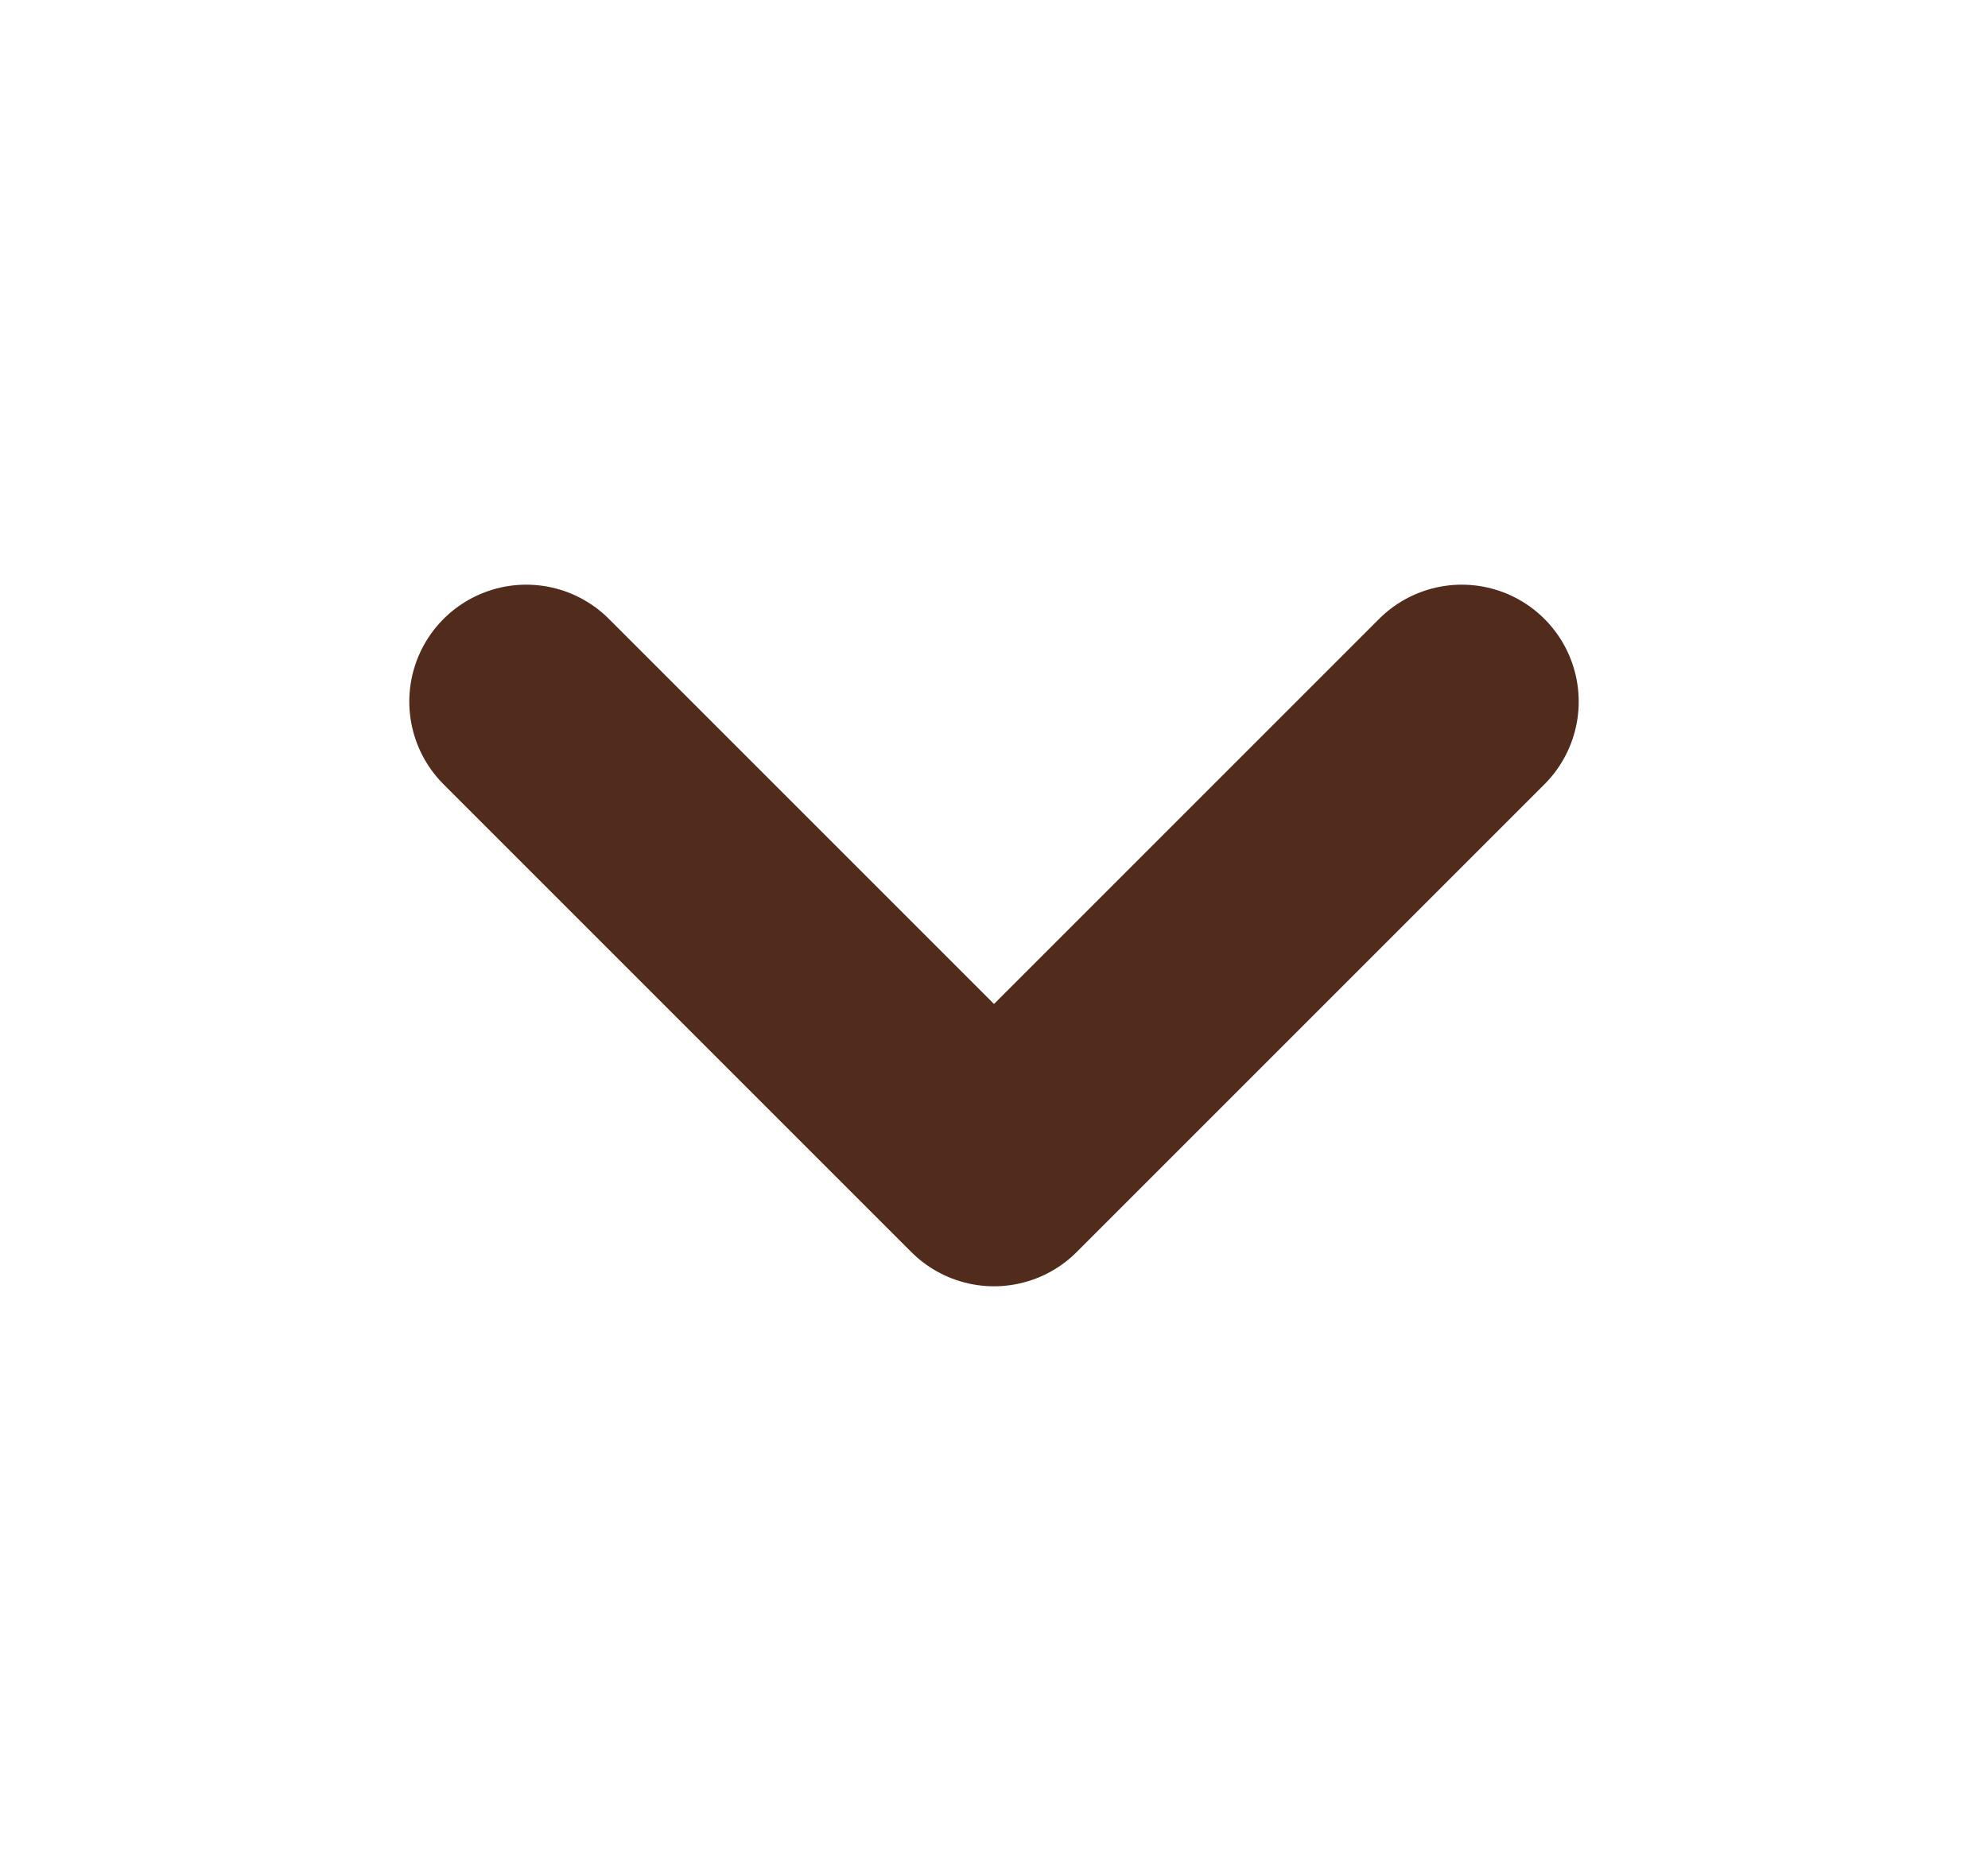
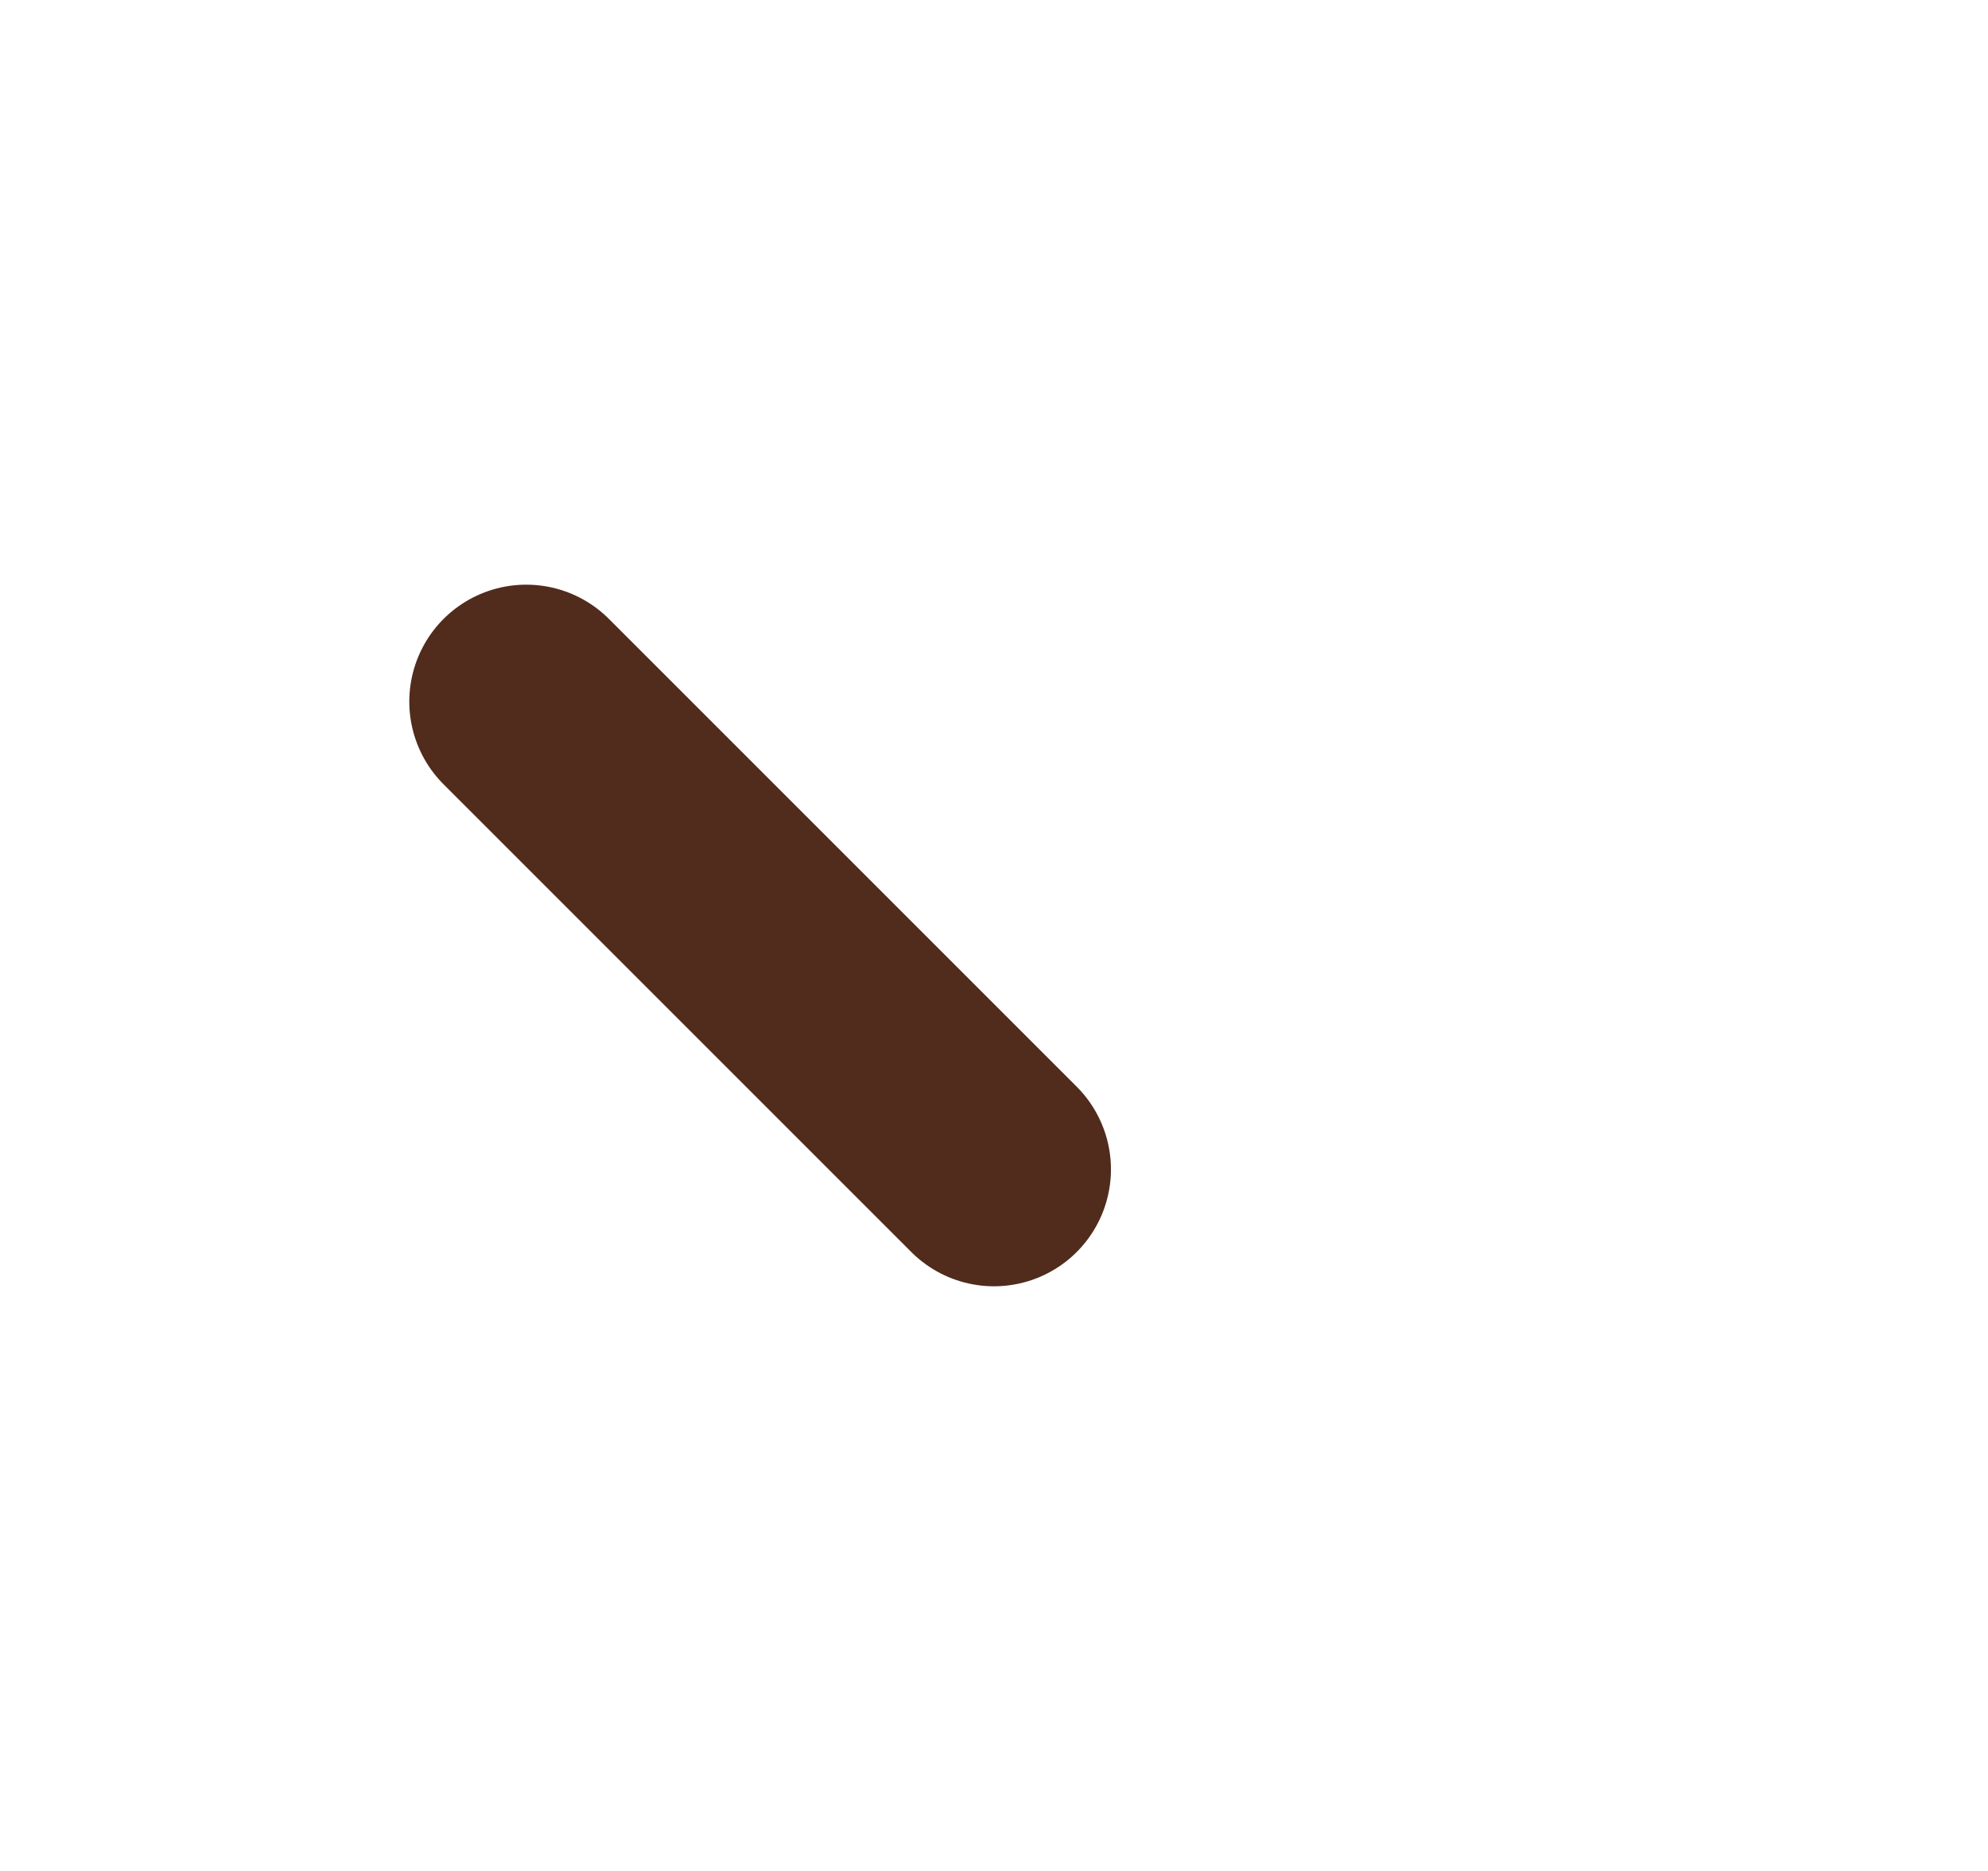
<svg xmlns="http://www.w3.org/2000/svg" width="17" height="16" viewBox="0 0 17 16" fill="none">
-   <path d="M4.5 6L8.5 10L12.5 6" stroke="#512B1C" stroke-width="2" stroke-linecap="round" stroke-linejoin="round" />
+   <path d="M4.5 6L8.5 10" stroke="#512B1C" stroke-width="2" stroke-linecap="round" stroke-linejoin="round" />
</svg>